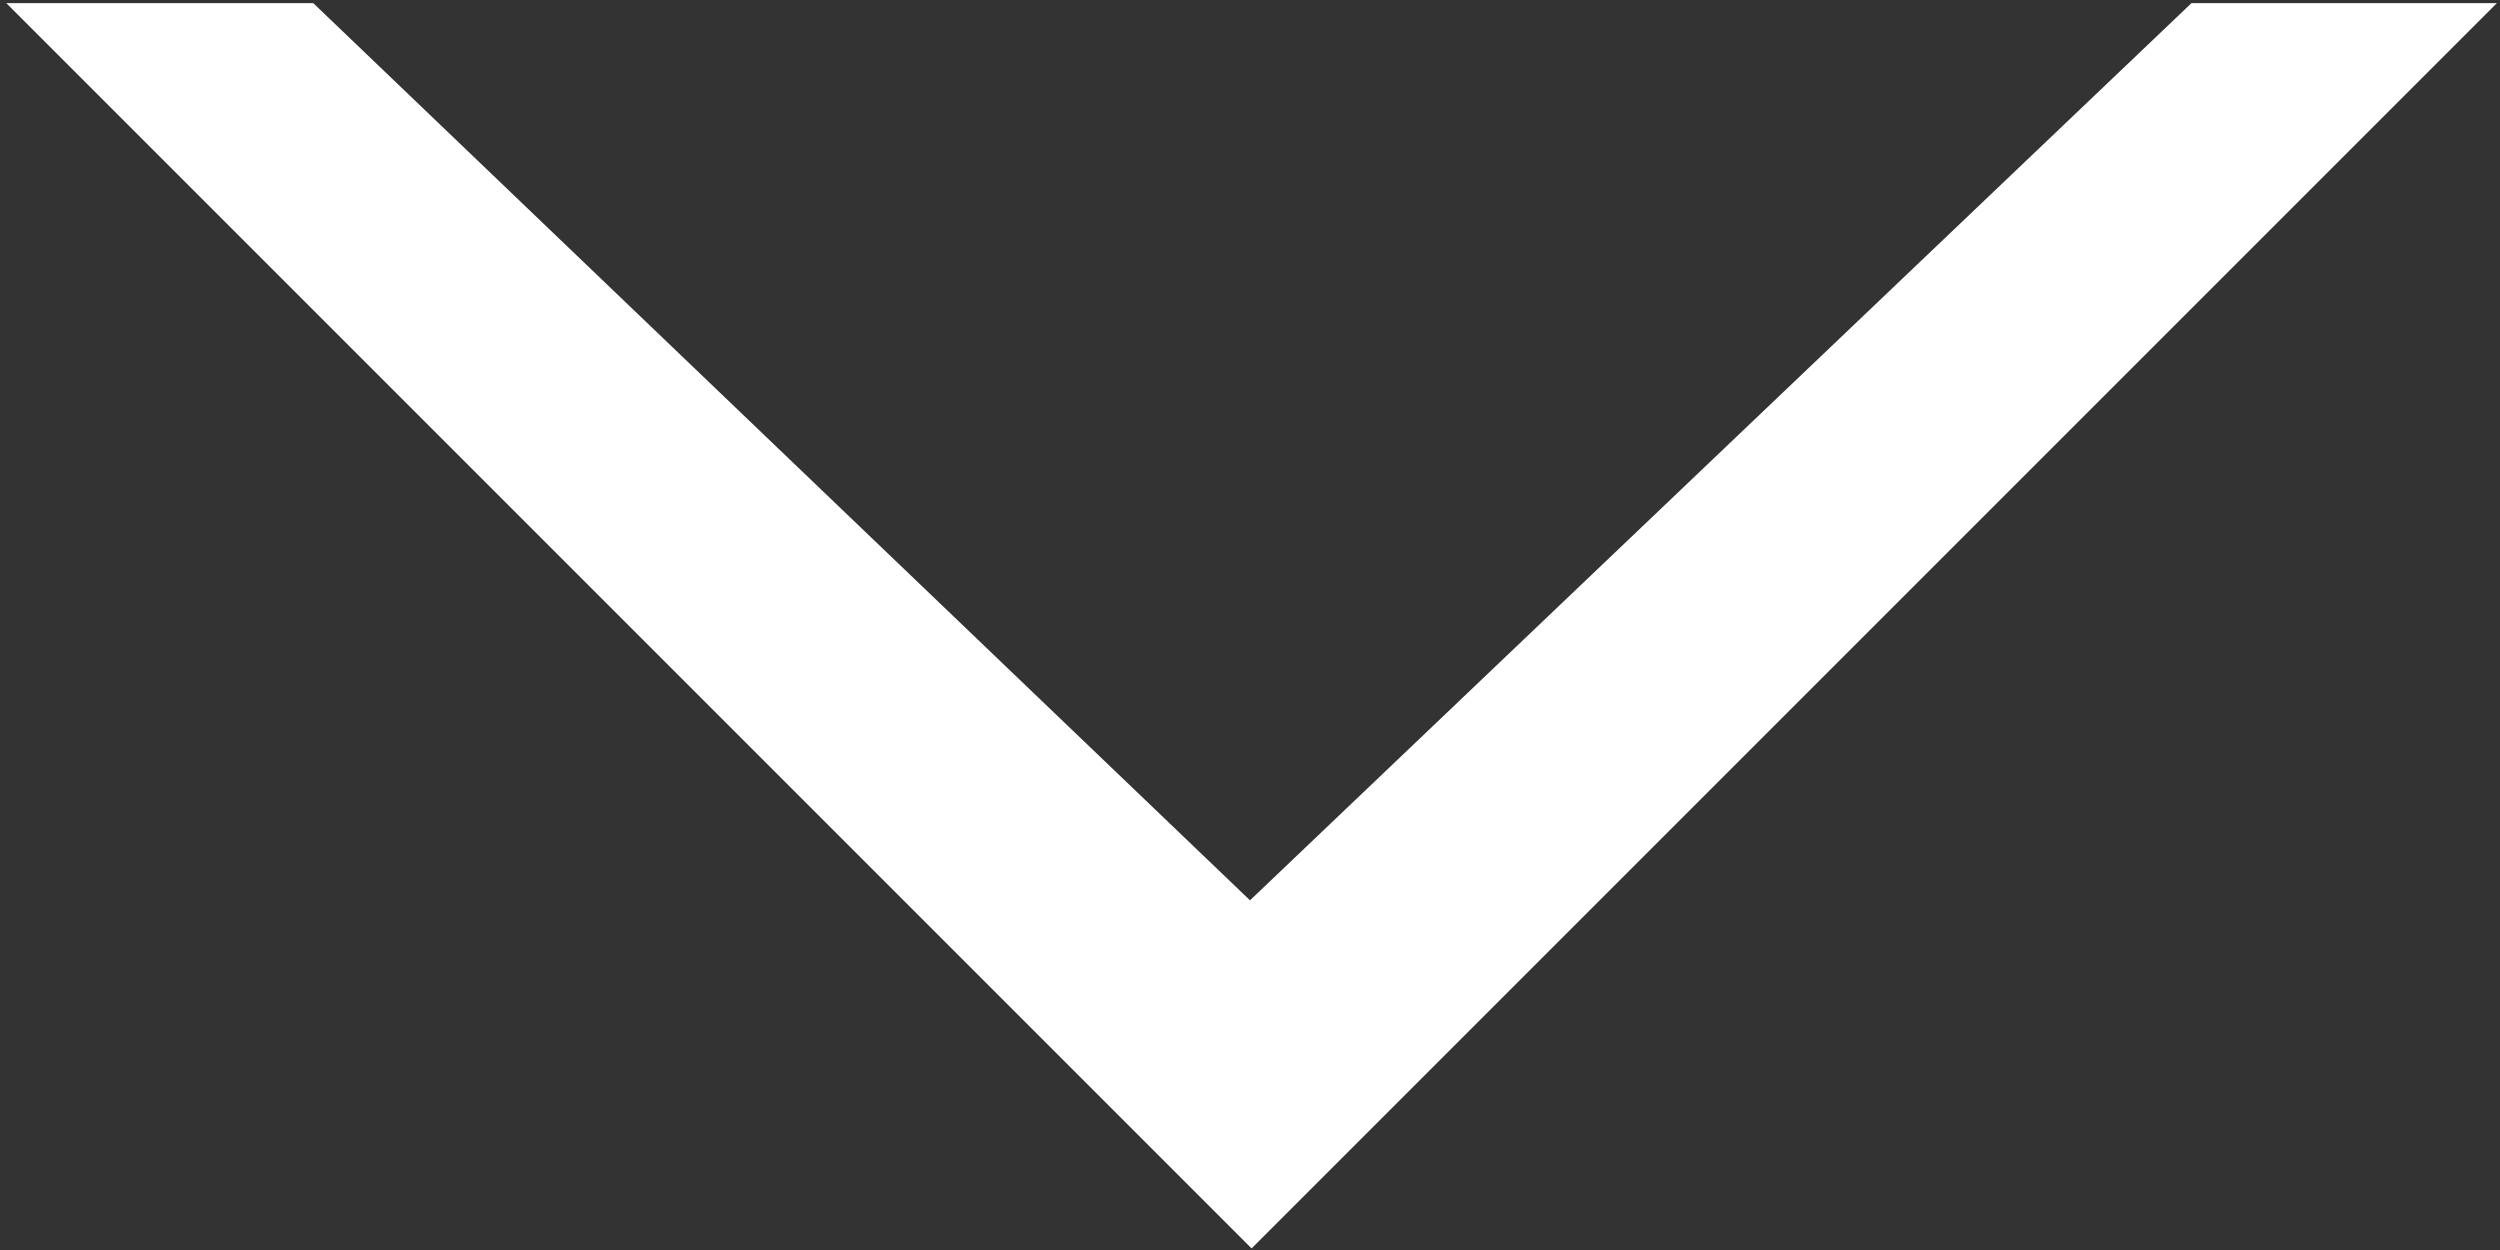
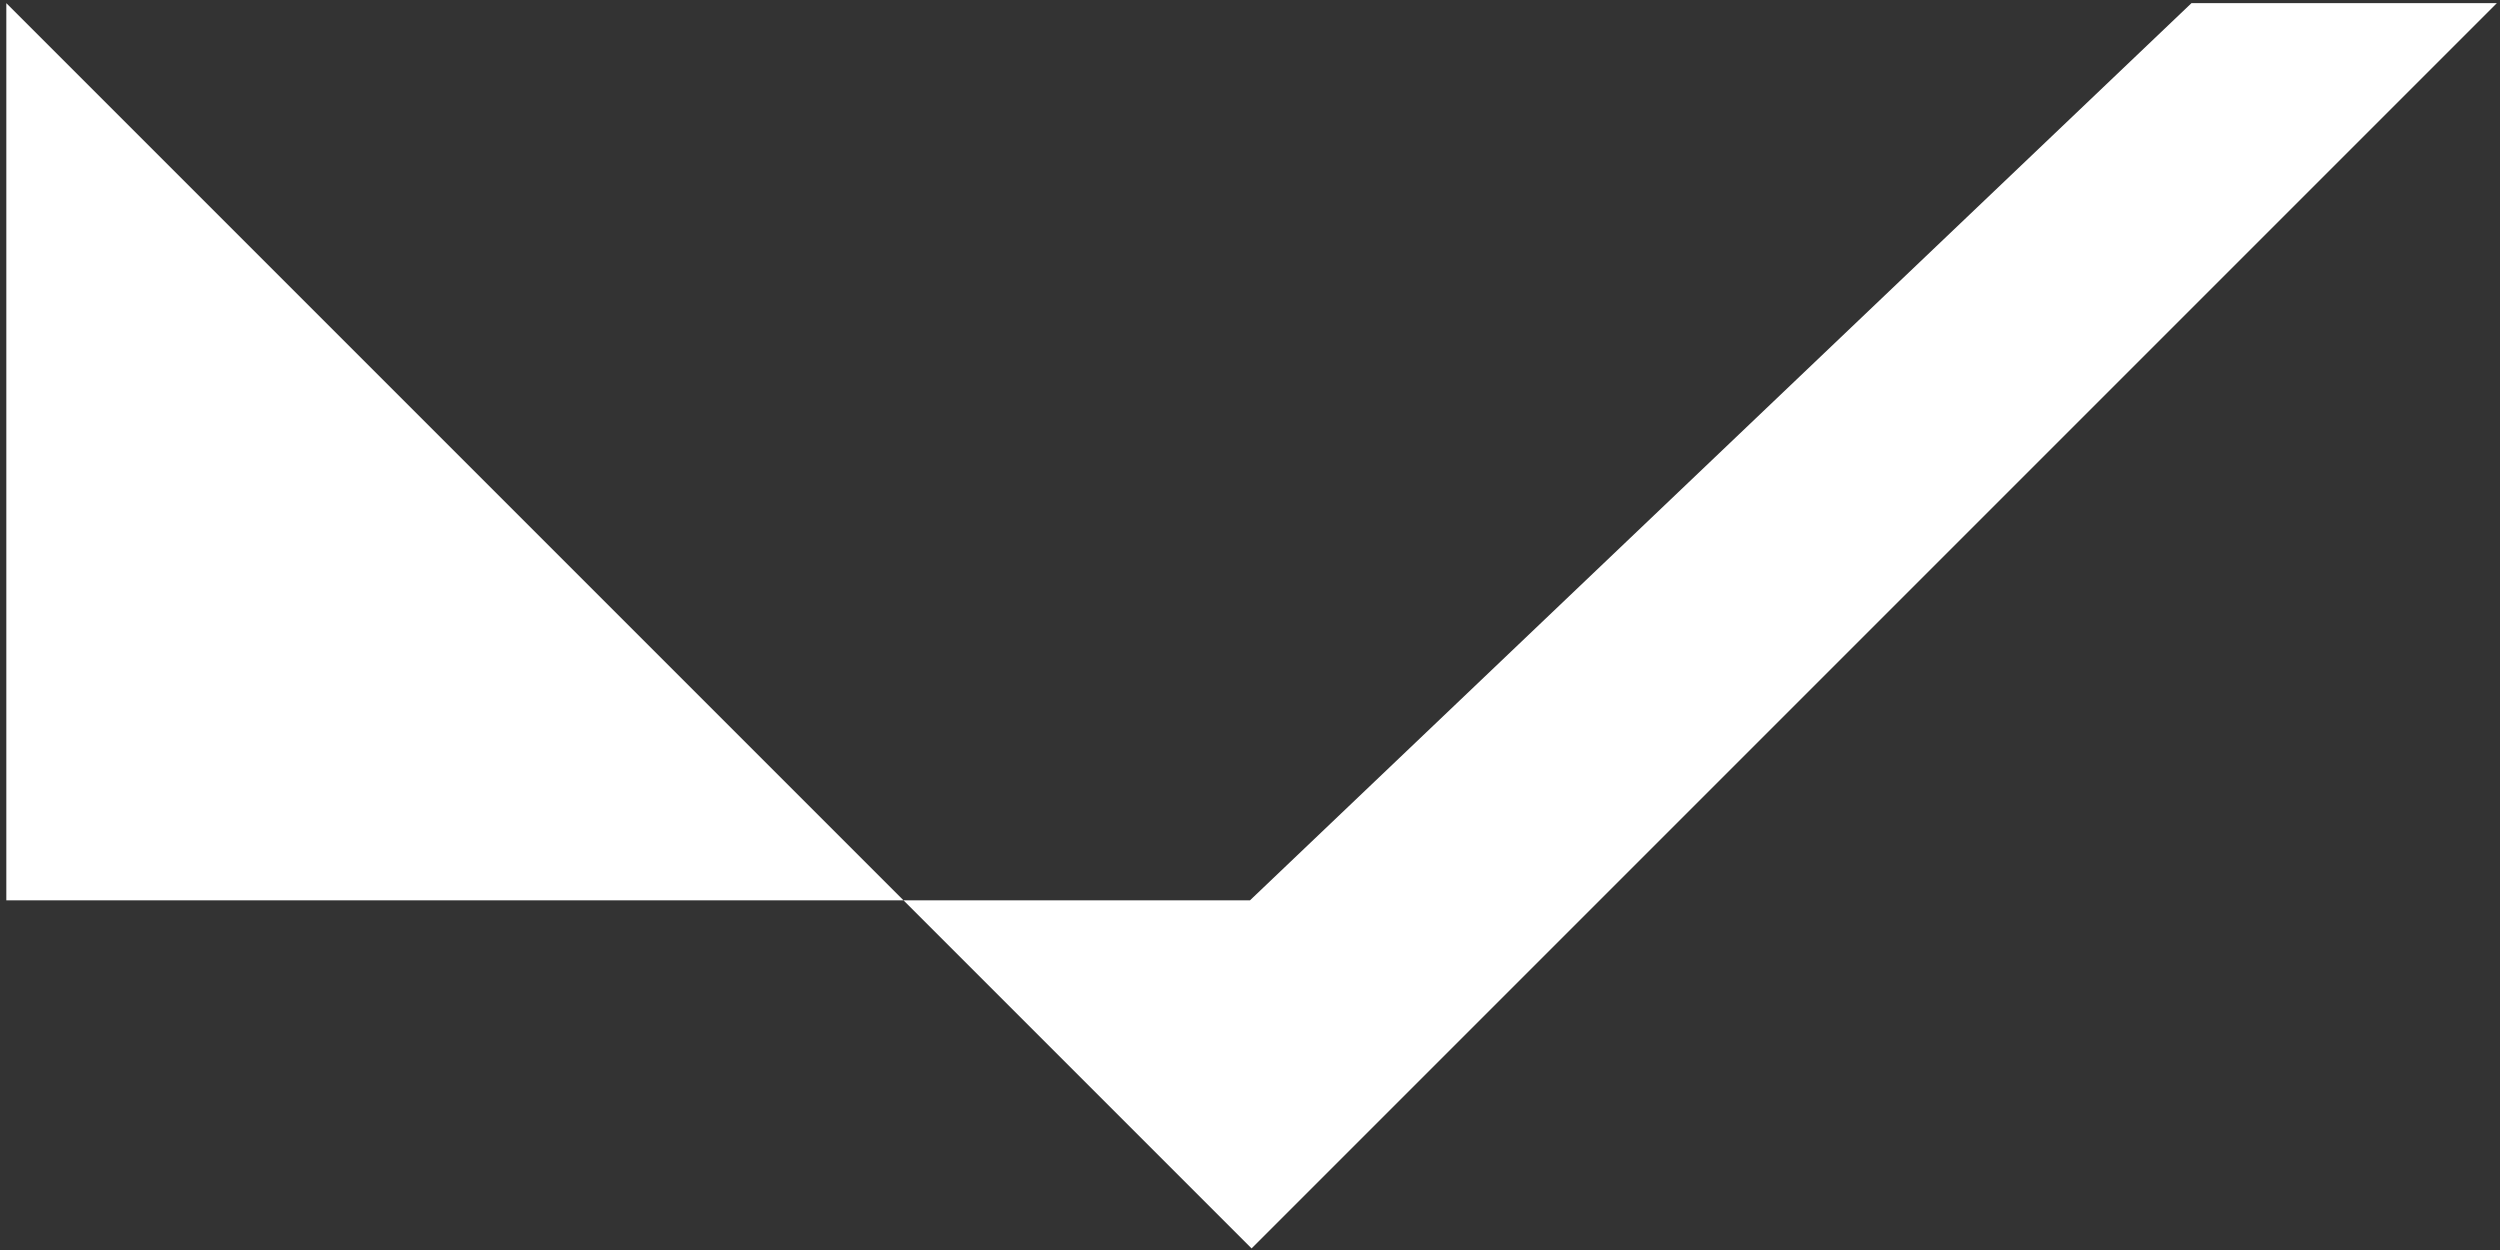
<svg xmlns="http://www.w3.org/2000/svg" id="Слой_1" x="0px" y="0px" viewBox="0 0 158 79" style="enable-background:new 0 0 158 79;" xml:space="preserve">
  <rect x="0" y="0" width="158" height="79" fill="#333333" stroke="none" />
  <style type="text/css"> .st0{fill-rule:evenodd;clip-rule:evenodd;fill:#FFFFFF;} </style>
-   <path class="st0" d="M0.4,0.2l73,73l5.7,5.7l5.7-5.7l73-73h-19.3L79,56.9L19.8,0.2H0.4z" />
+   <path class="st0" d="M0.4,0.2l73,73l5.7,5.7l5.7-5.7l73-73h-19.3L79,56.9H0.4z" />
</svg>